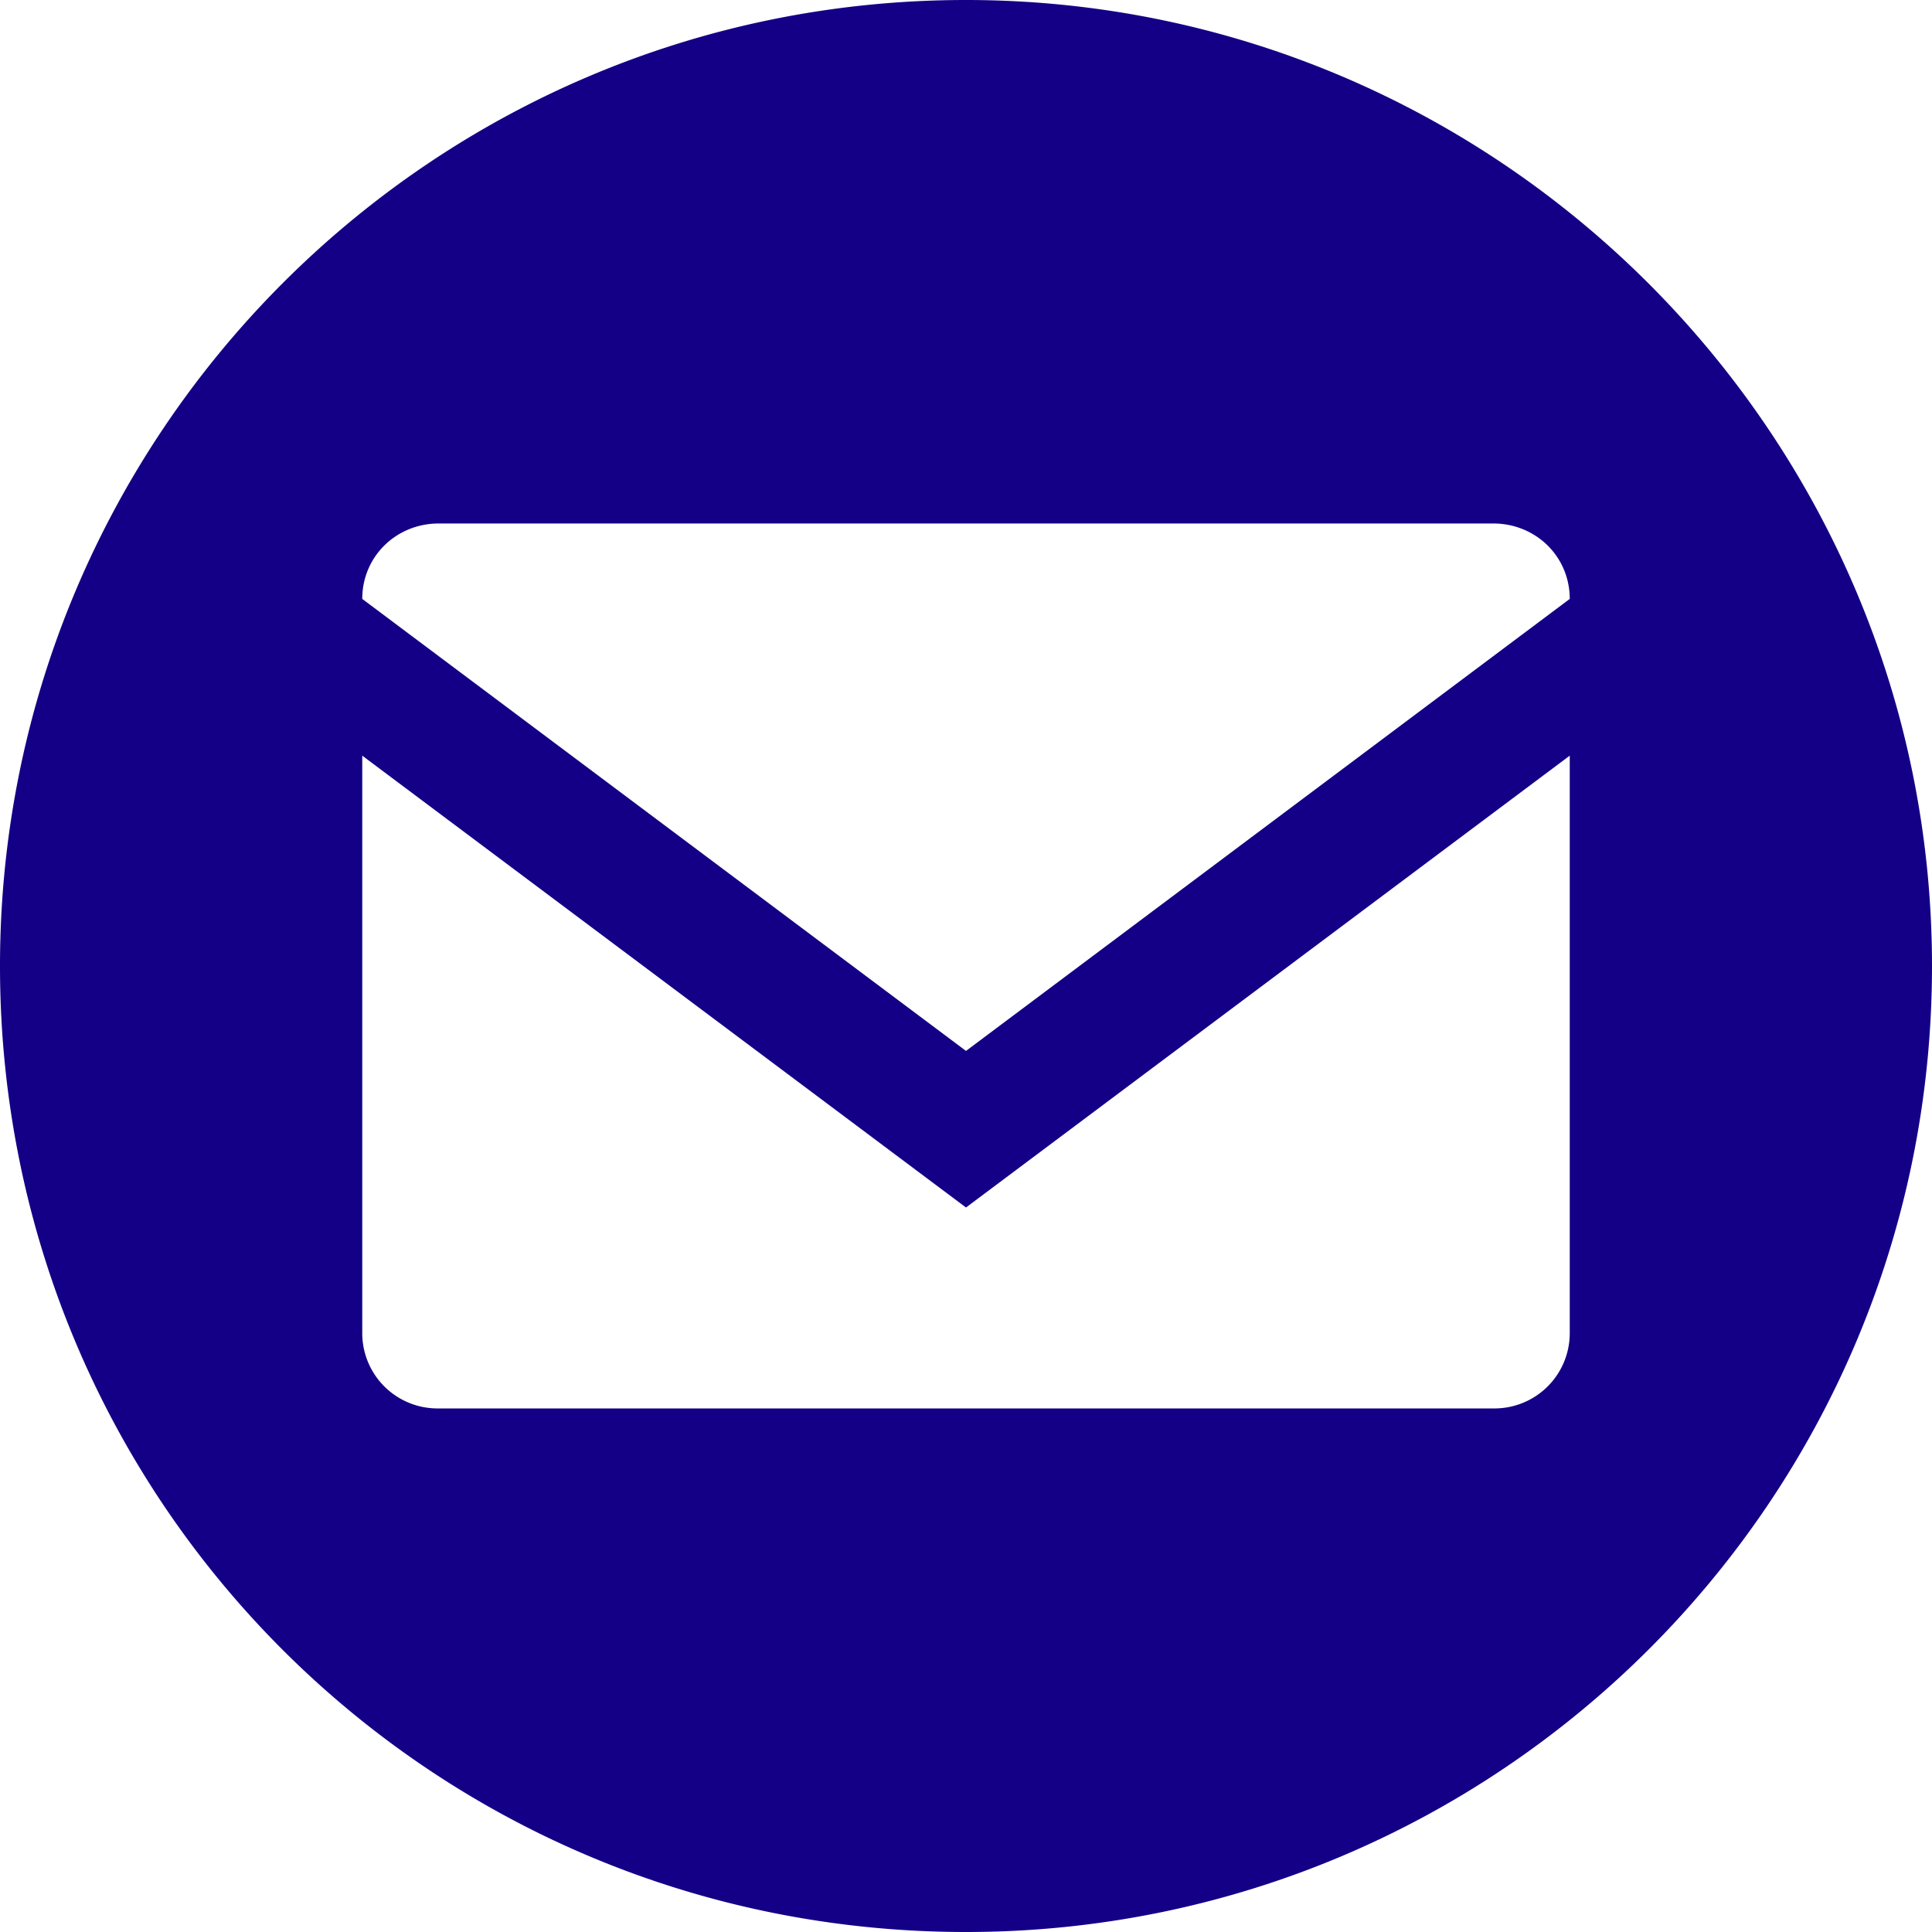
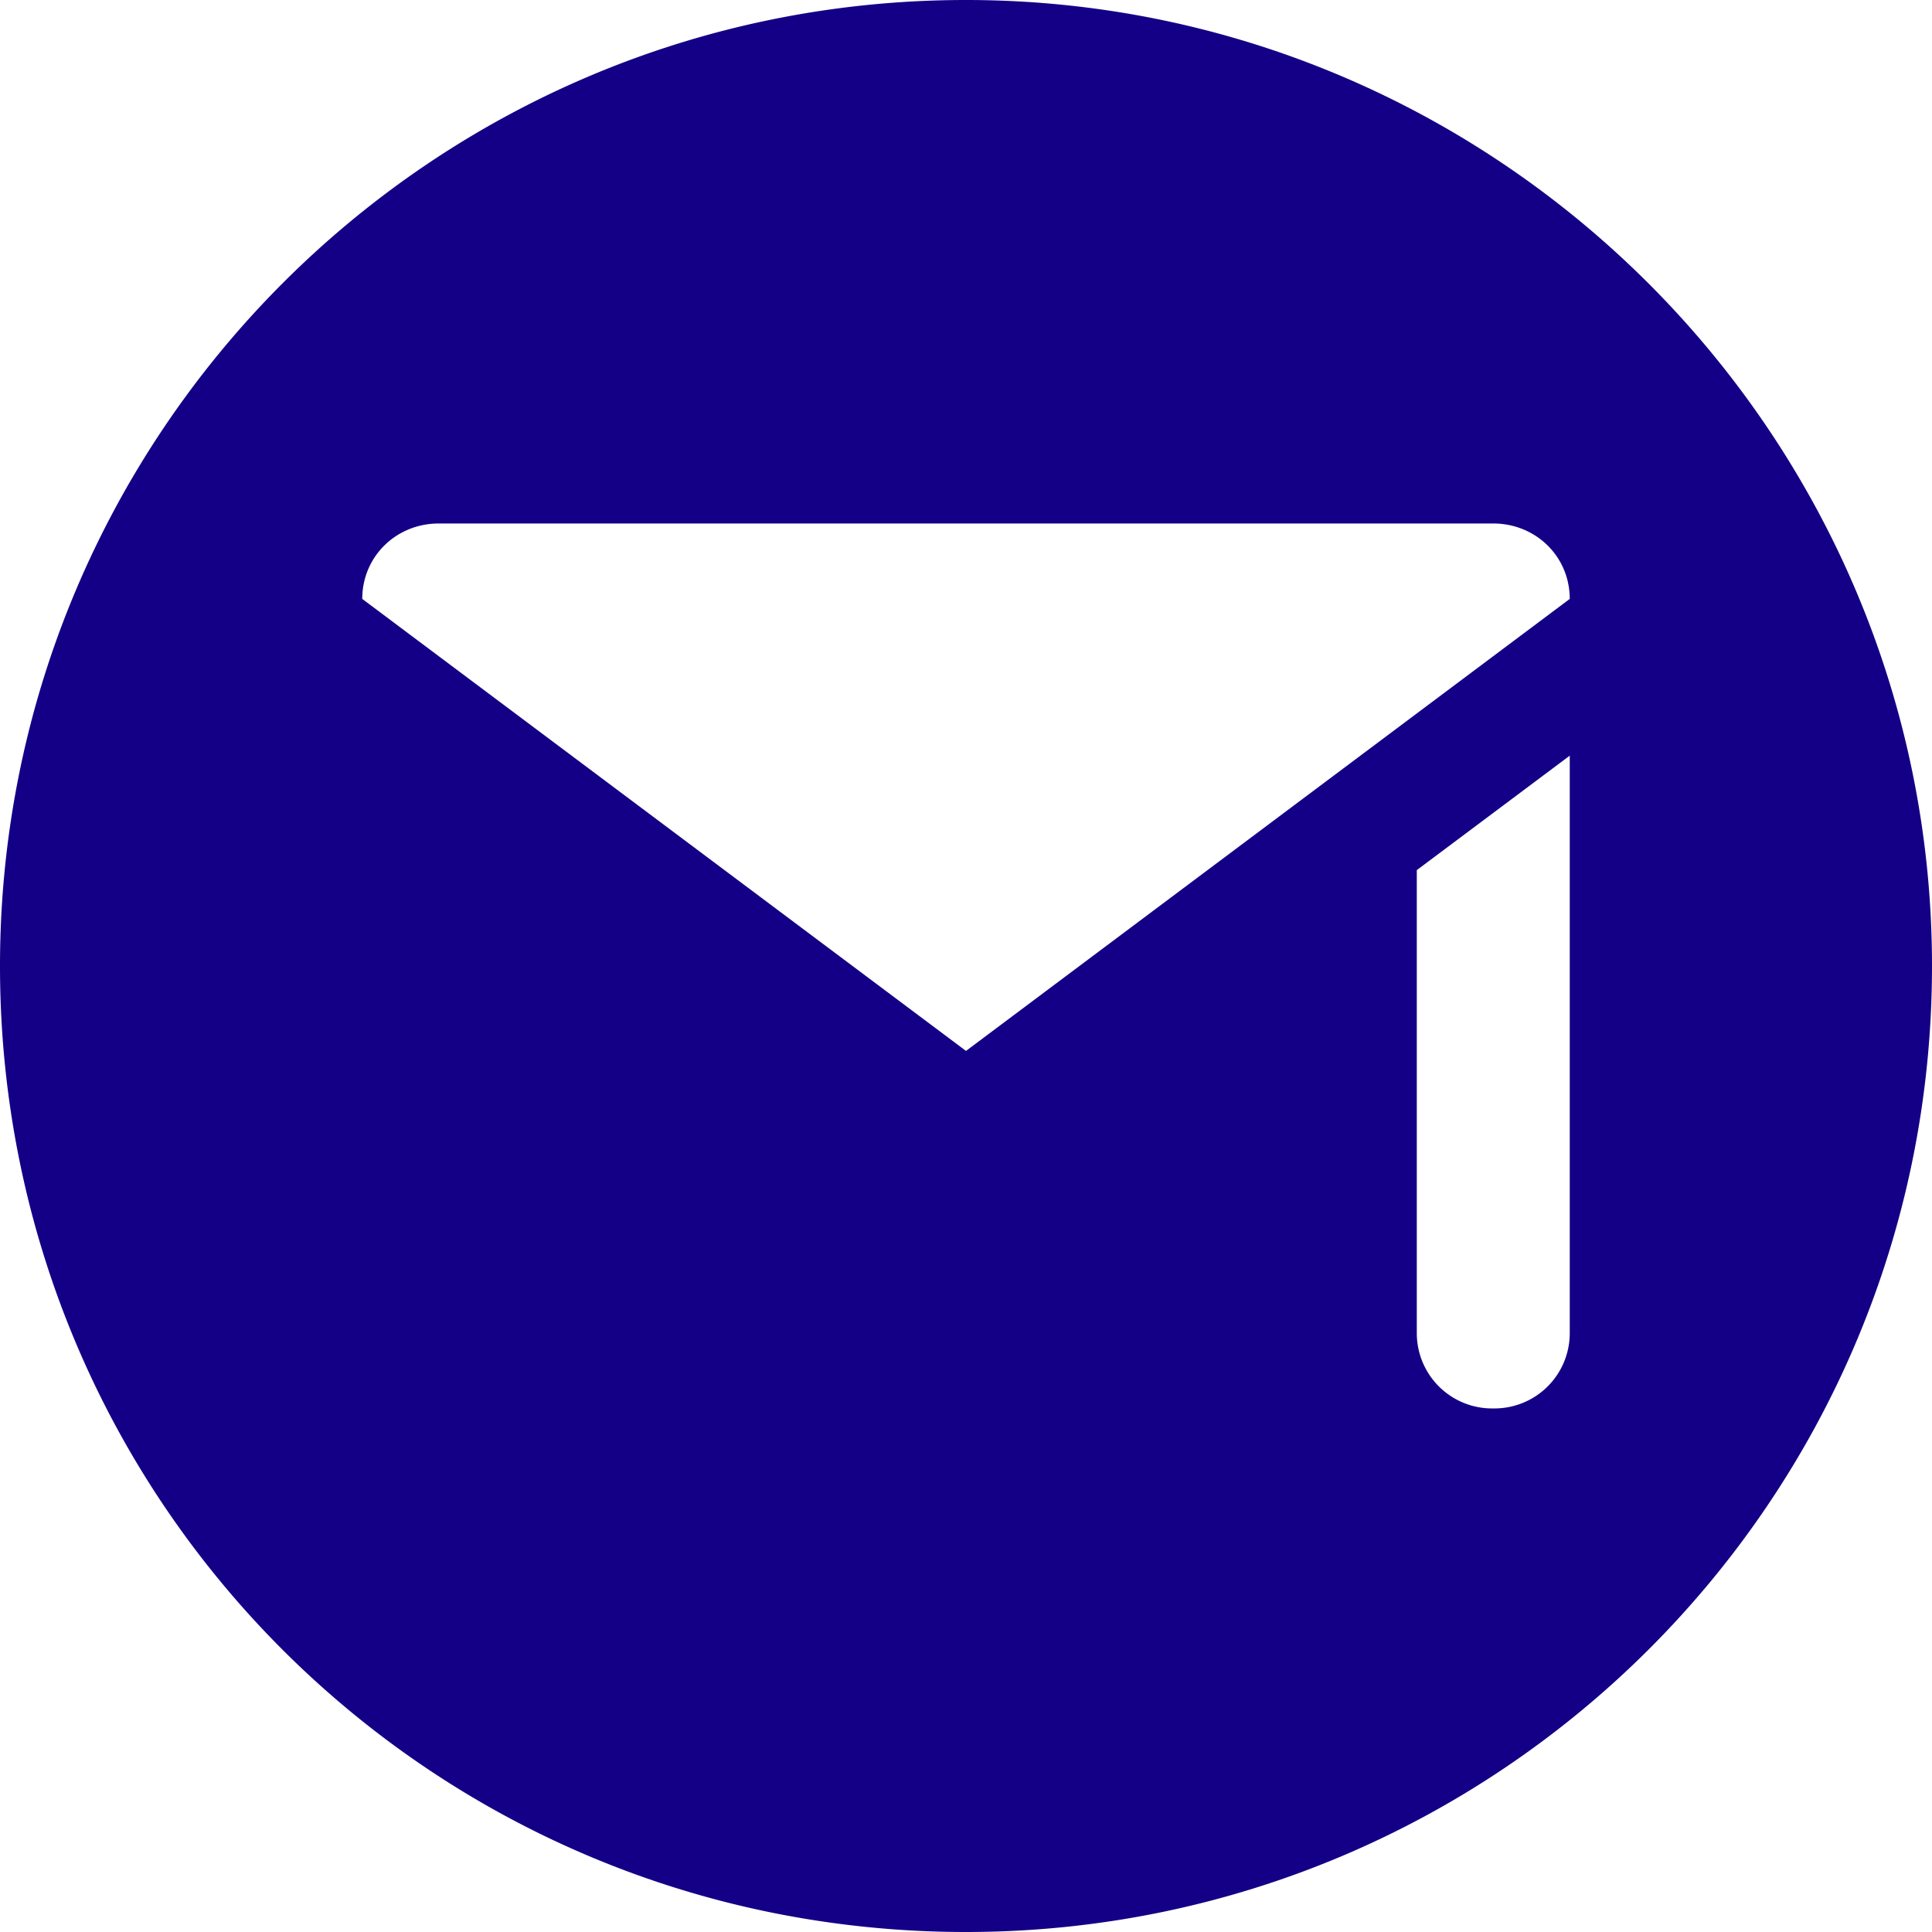
<svg xmlns="http://www.w3.org/2000/svg" width="24" height="24" viewBox="0 0 24 24" fill="none">
-   <path d="M12 0C5.355 0 0 5.39 0 12c0 6.645 5.355 12 12 12 6.61 0 12-5.355 12-12 0-6.61-5.39-12-12-12zm7.5 16.559a.935.935 0 01-.95.937H5.45a.935.935 0 01-.95-.937V9.387L12 15l7.5-5.613v7.172zM12 13.055L4.5 7.44c0-.527.422-.937.95-.937h13.1c.528 0 .95.41.95.937L12 13.055z" fill="#130086" />
+   <path d="M12 0C5.355 0 0 5.39 0 12c0 6.645 5.355 12 12 12 6.61 0 12-5.355 12-12 0-6.61-5.39-12-12-12zm7.5 16.559a.935.935 0 01-.95.937a.935.935 0 01-.95-.937V9.387L12 15l7.5-5.613v7.172zM12 13.055L4.5 7.44c0-.527.422-.937.95-.937h13.1c.528 0 .95.41.95.937L12 13.055z" fill="#130086" />
</svg>